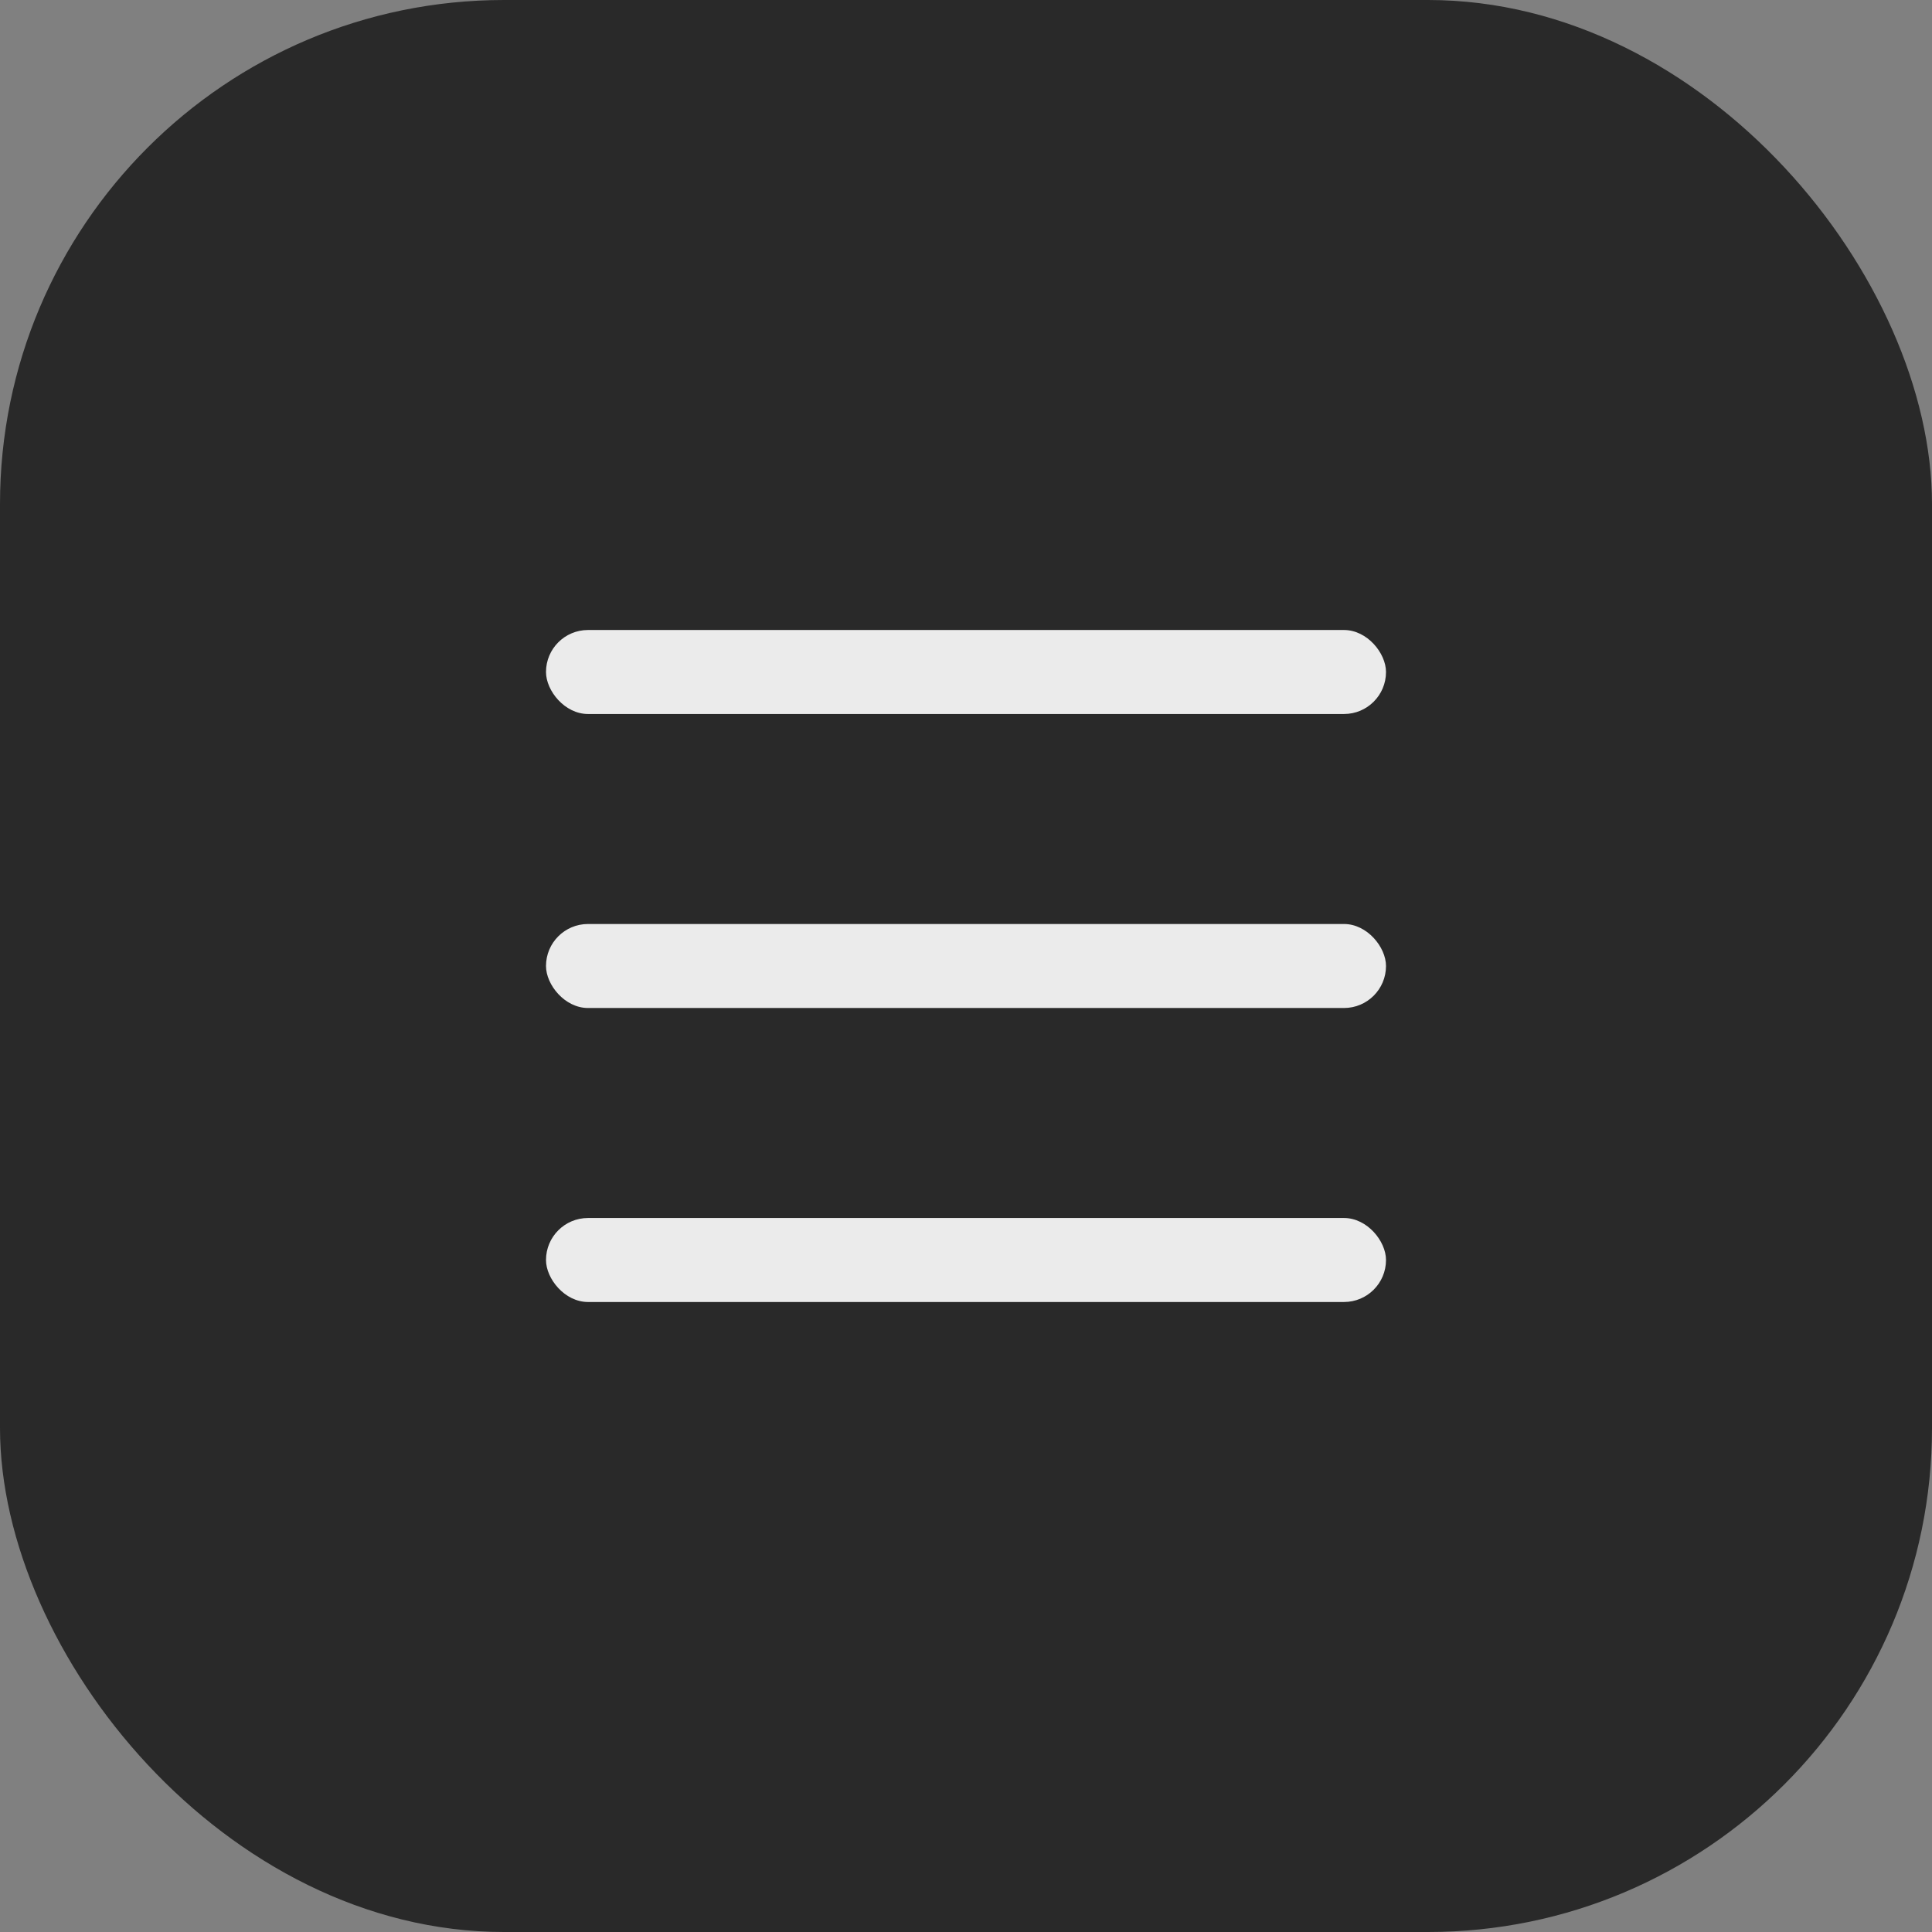
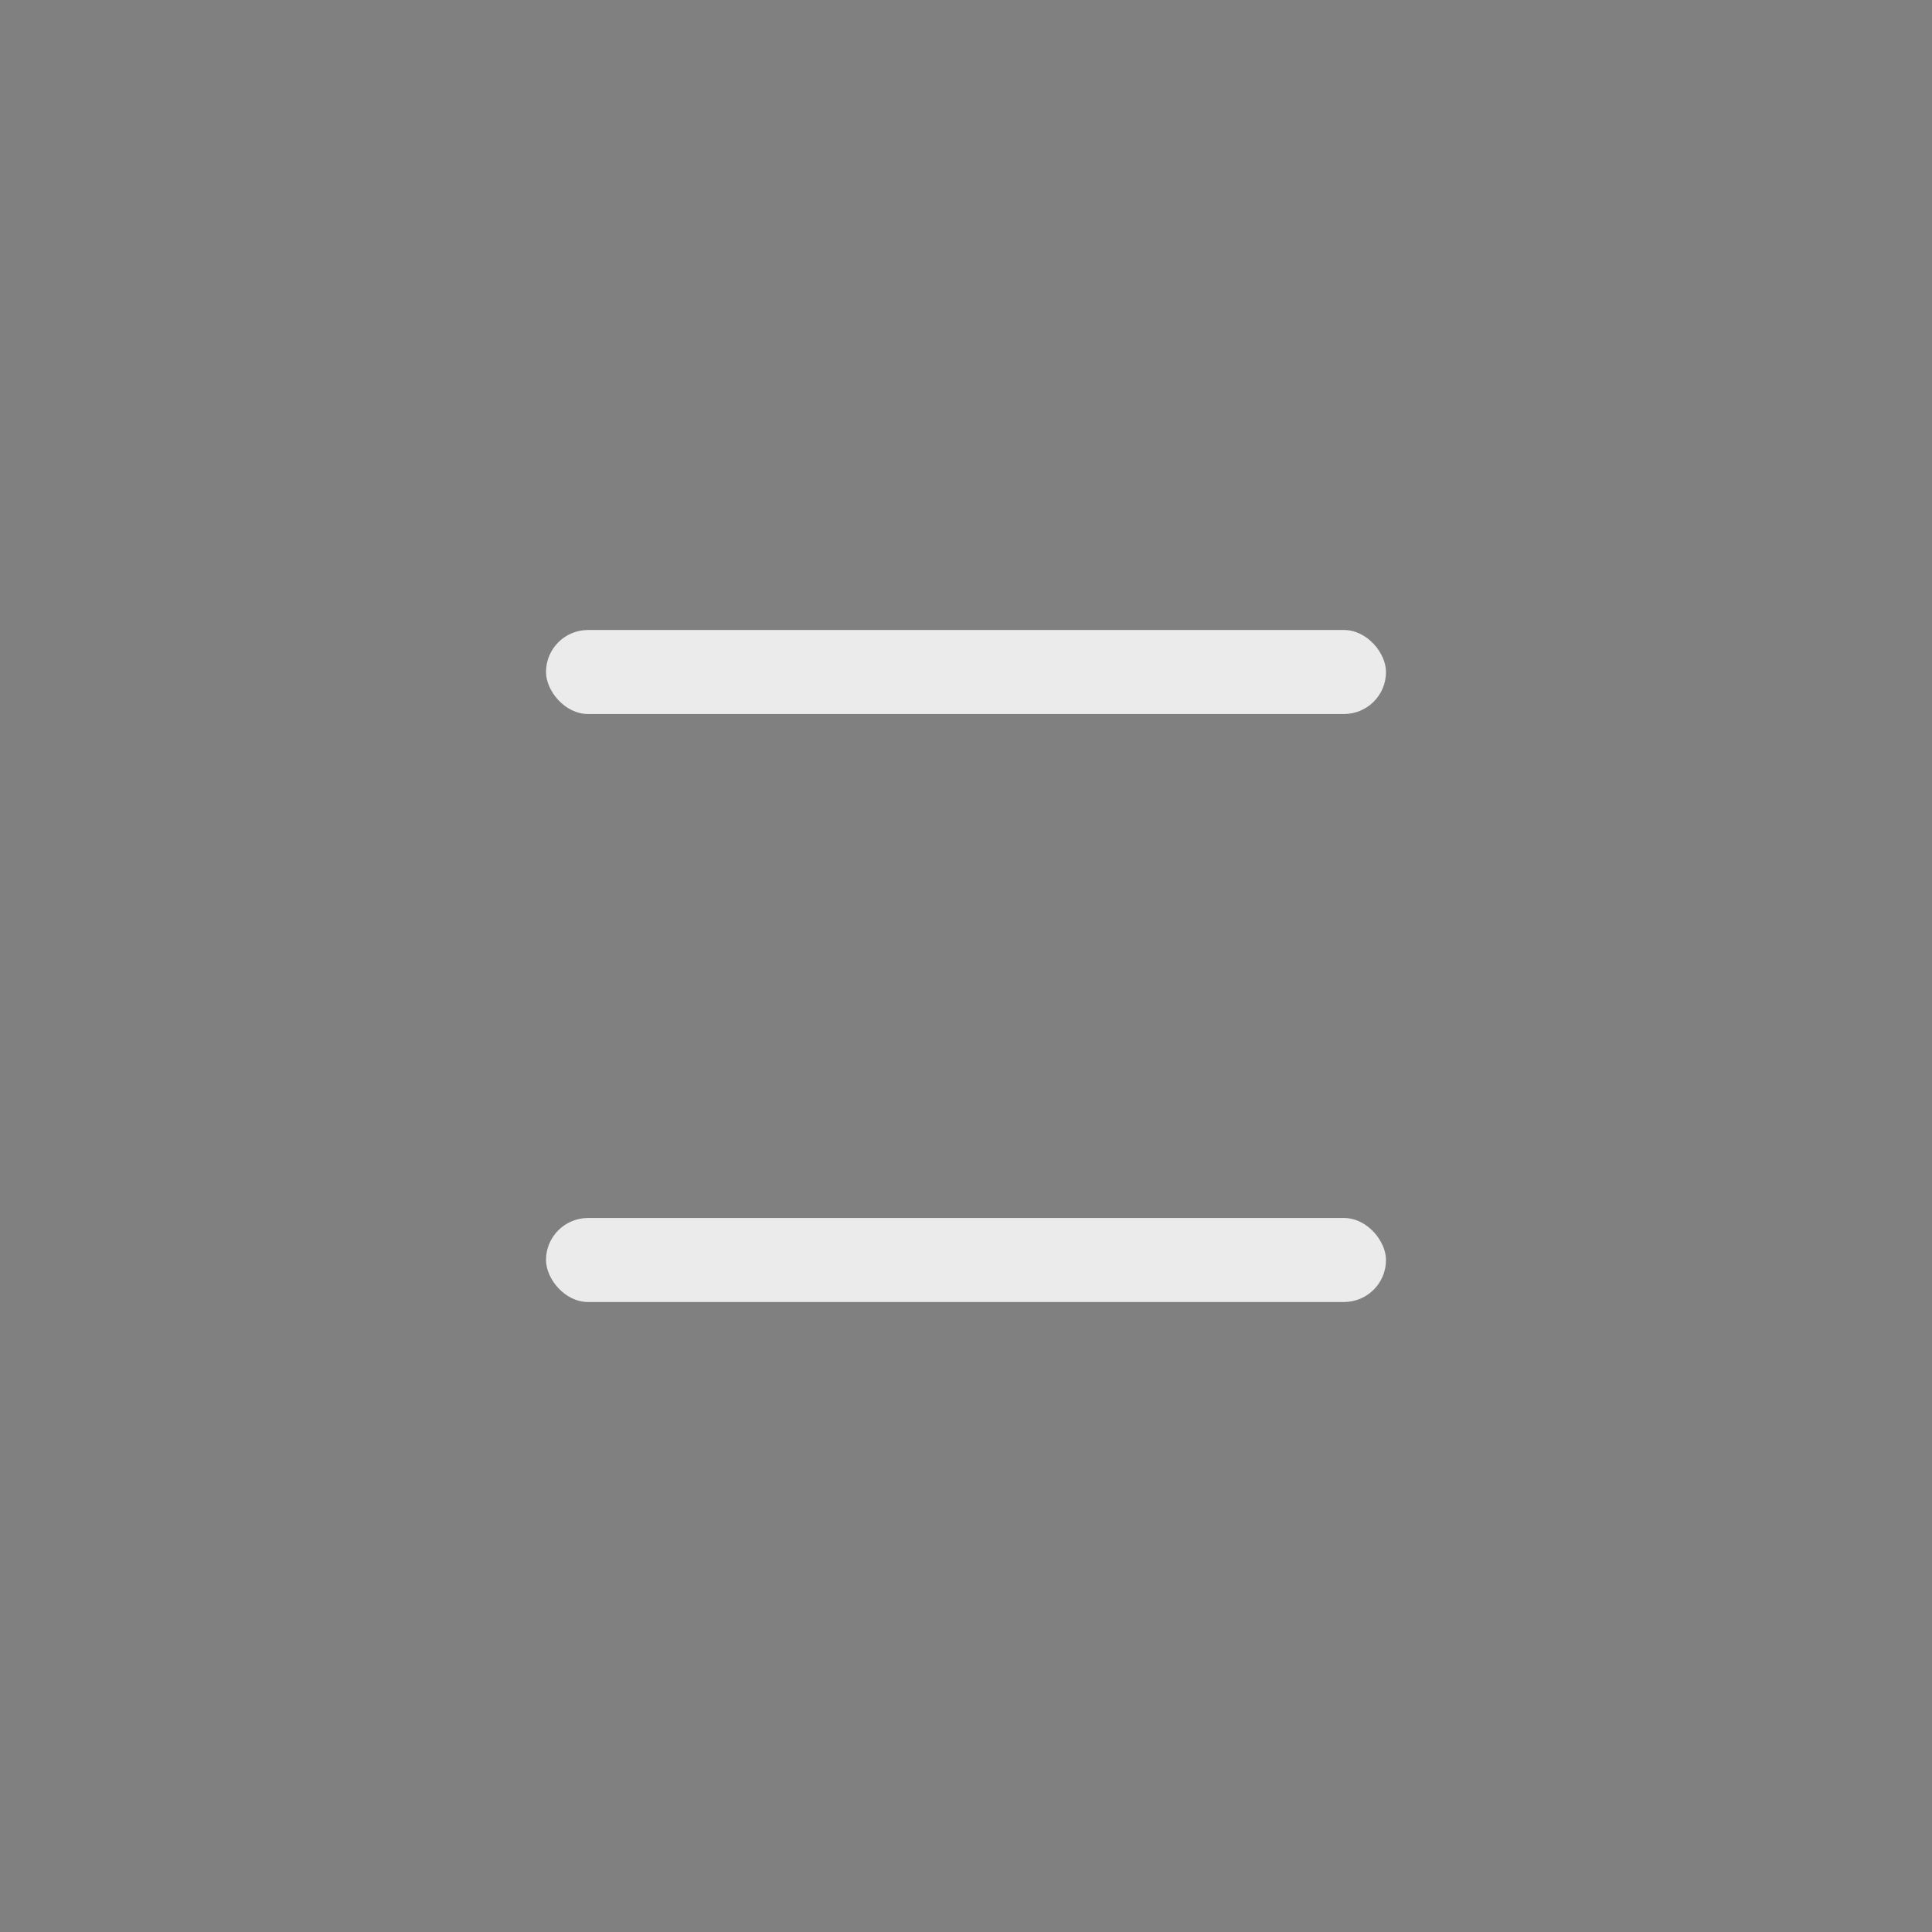
<svg xmlns="http://www.w3.org/2000/svg" width="46" height="46" viewBox="0 0 46 46" fill="none">
  <rect x="0" y="0" width="46" height="46" fill="#808080" stroke="none" />
-   <rect width="46" height="46" rx="12" fill="#292929" />
  <rect x="13" y="15" width="20" height="2" rx="1" fill="#EBEBEB" />
-   <rect x="13" y="22" width="20" height="2" rx="1" fill="#EBEBEB" />
  <rect x="13" y="29" width="20" height="2" rx="1" fill="#EBEBEB" />
</svg>